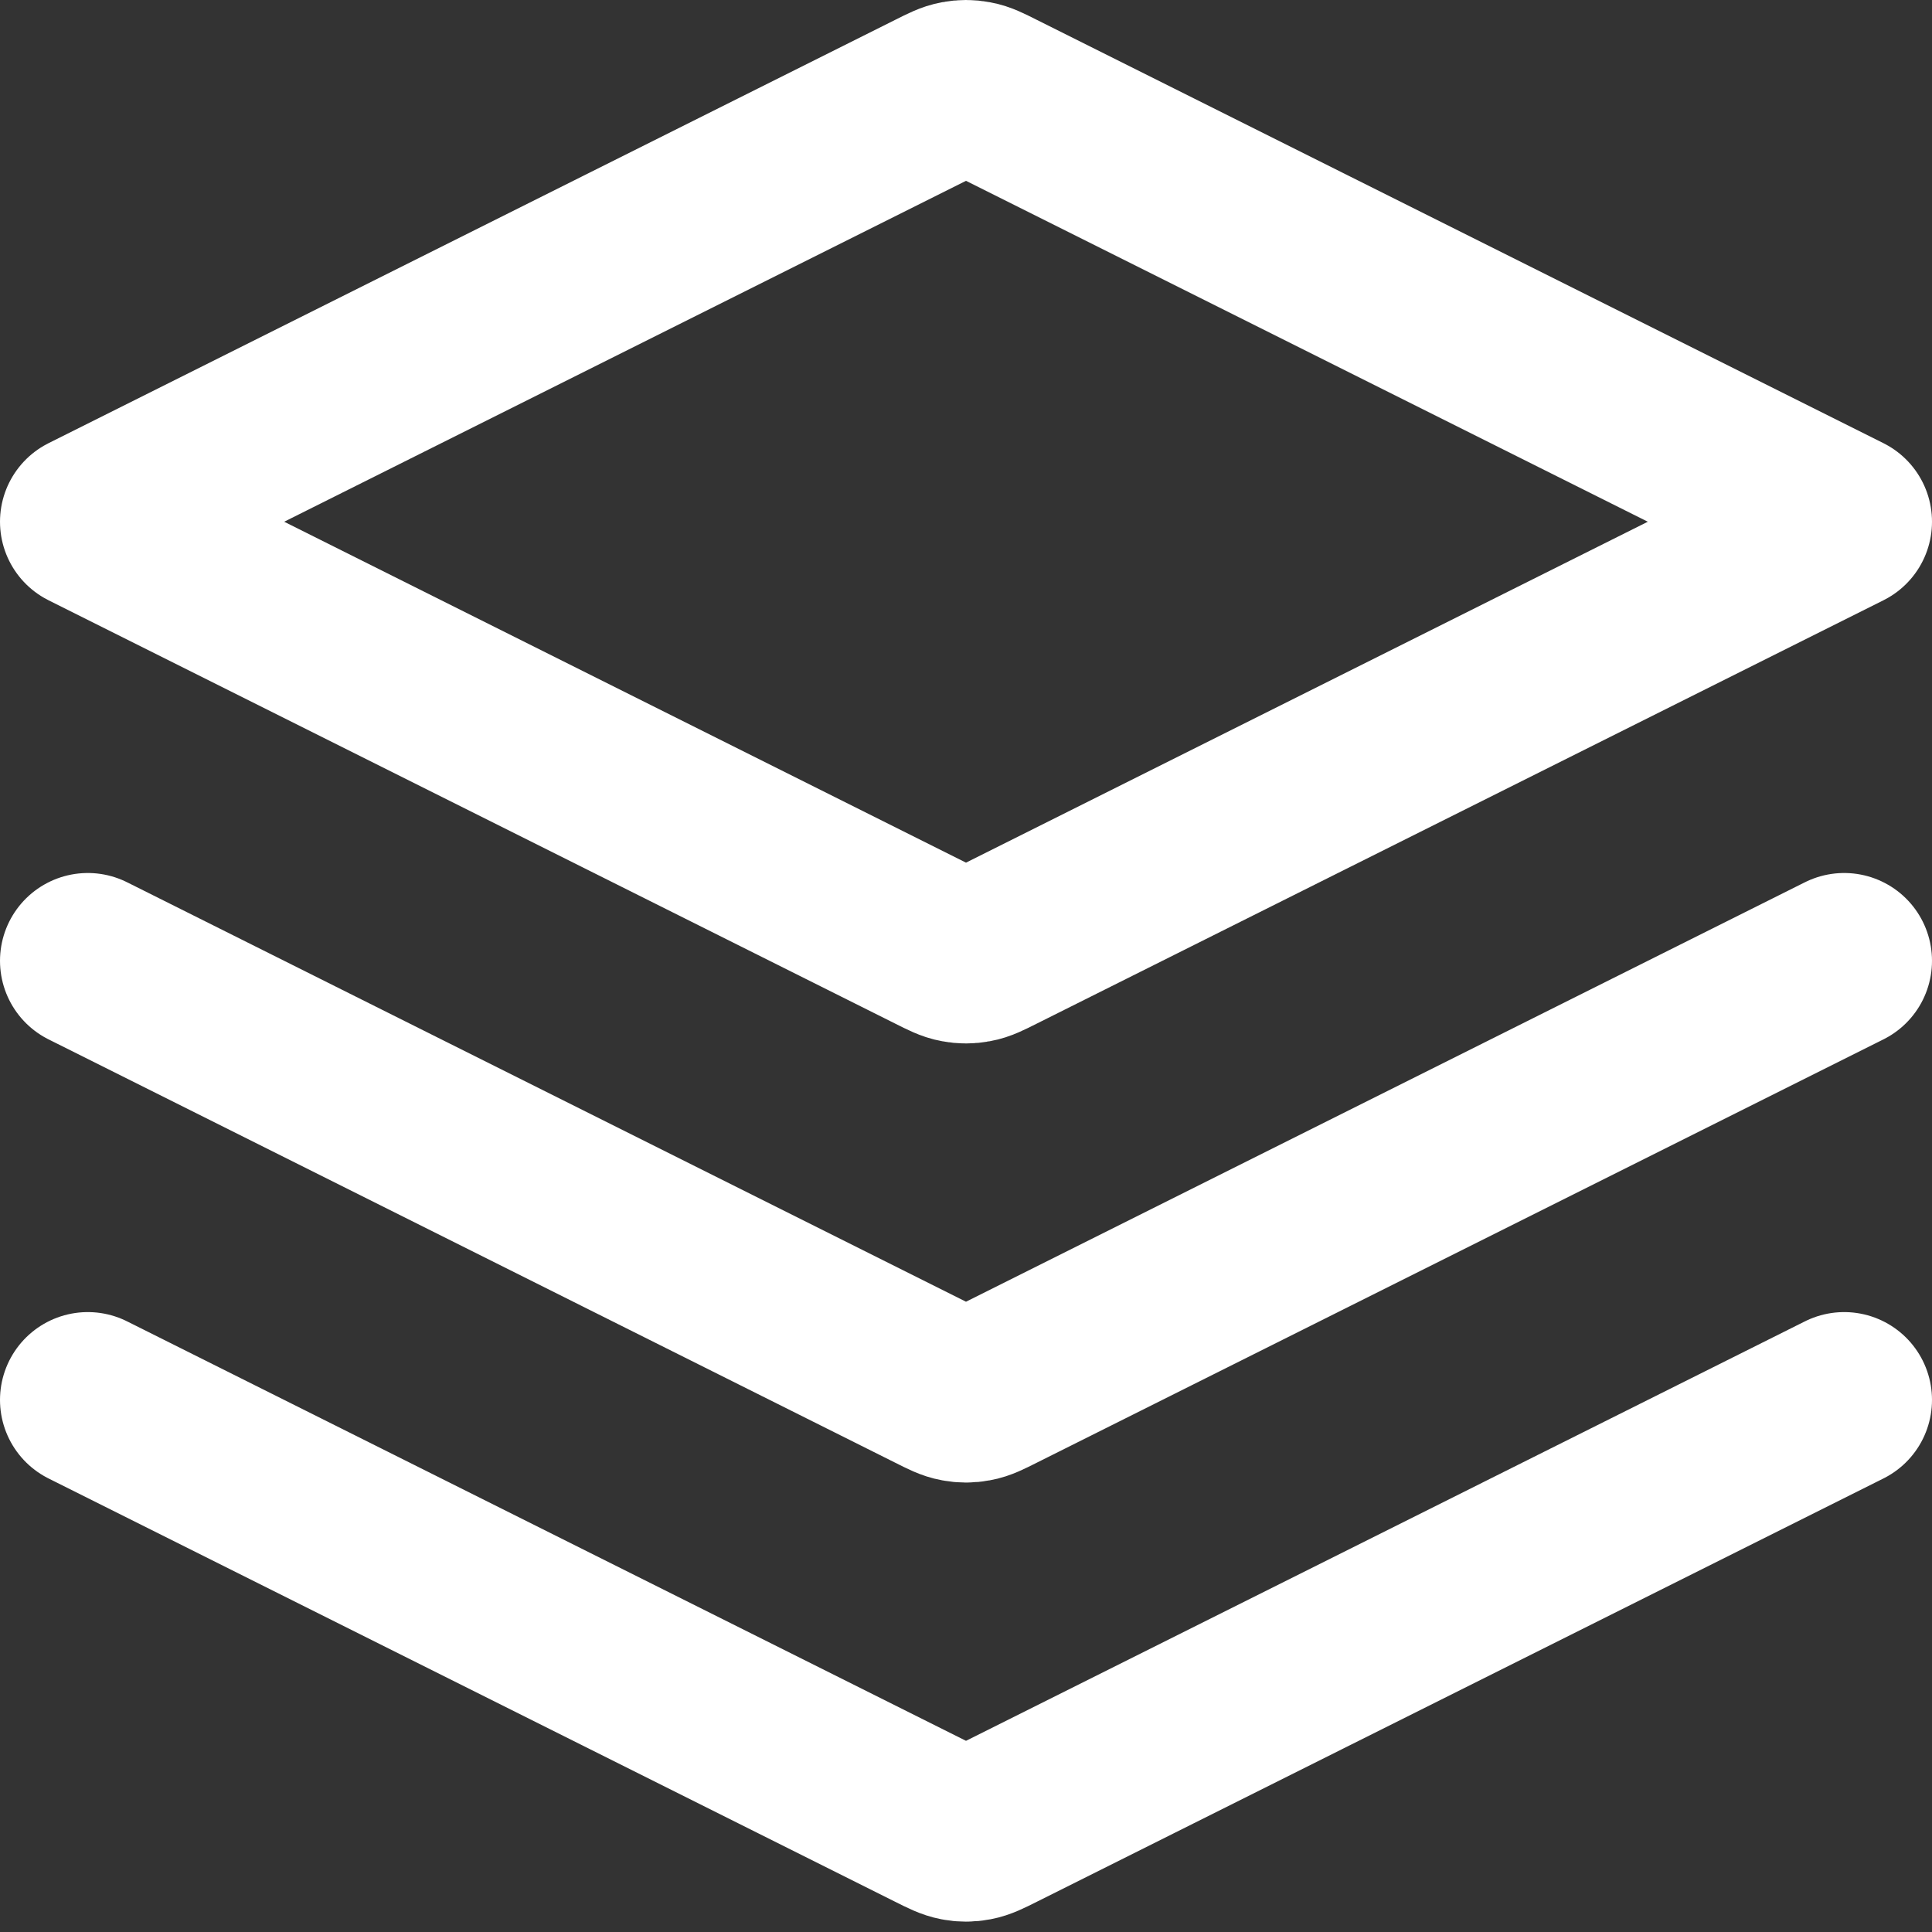
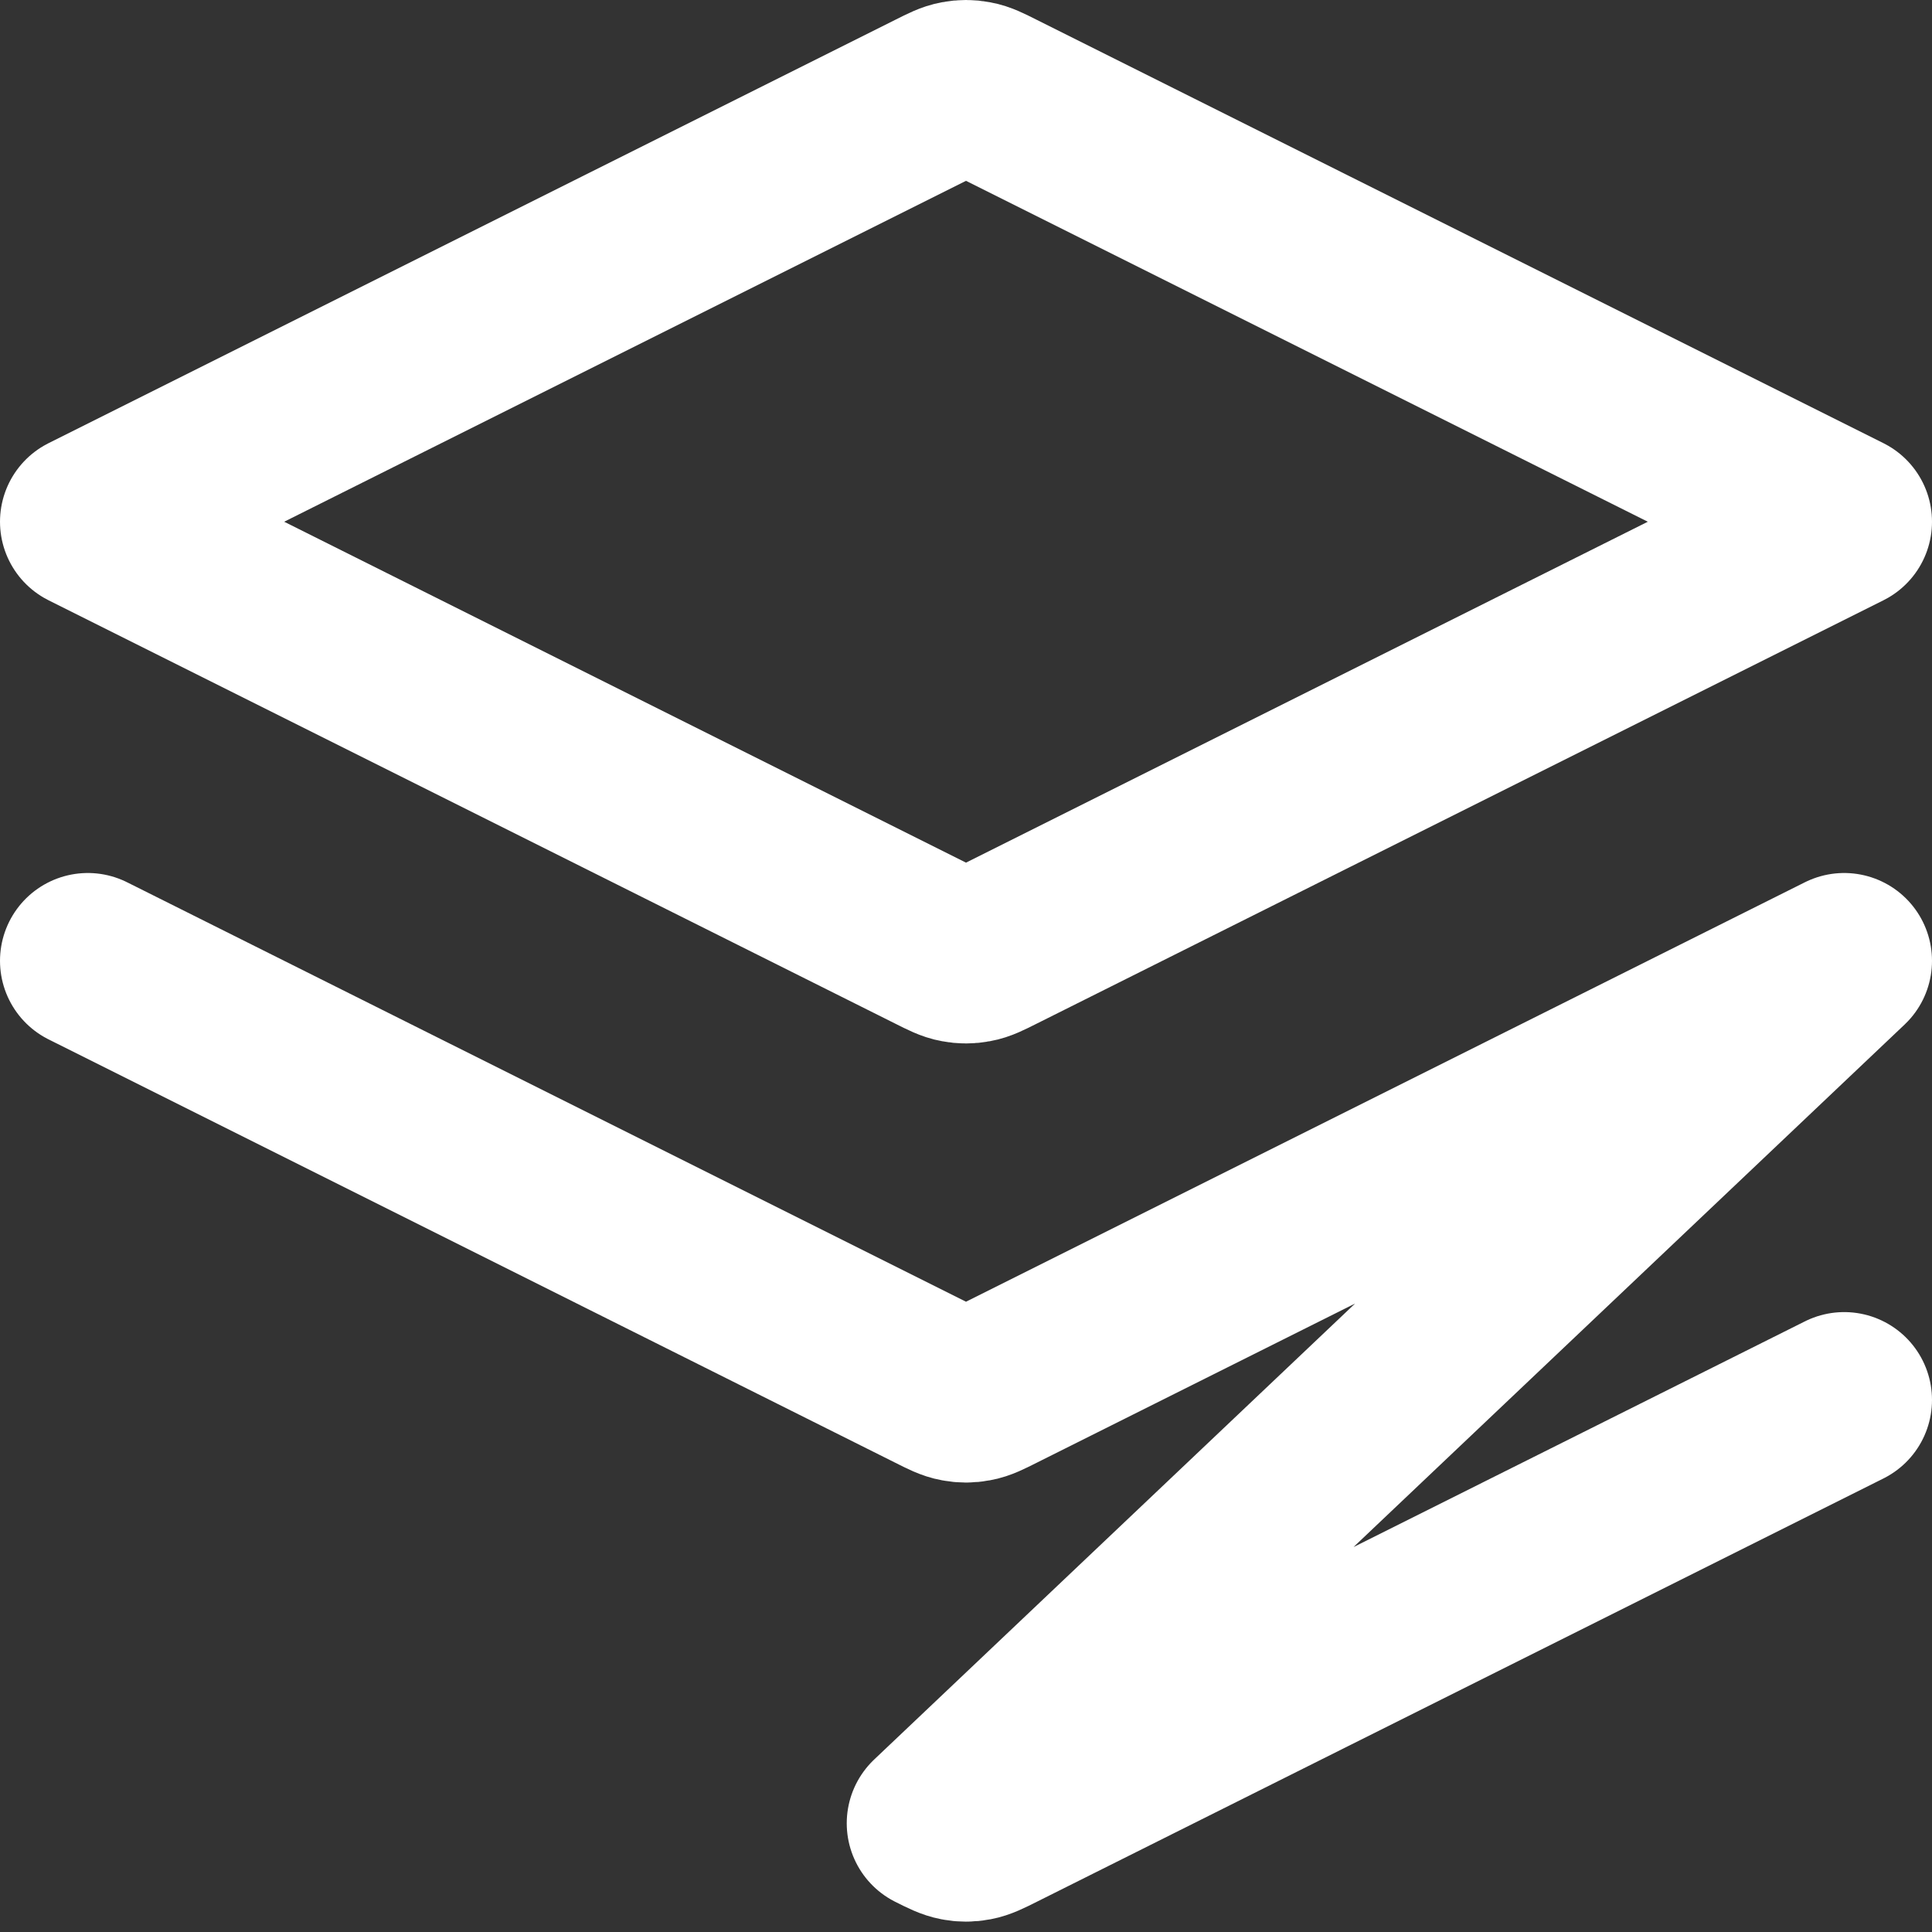
<svg xmlns="http://www.w3.org/2000/svg" fill="none" height="100%" overflow="visible" preserveAspectRatio="none" style="display: block;" viewBox="0 0 22 22" width="100%">
  <rect x="0" y="0" width="22" height="22" fill="#333333" stroke="none" />
-   <path d="M1 10.941L10.642 15.762C10.773 15.828 10.839 15.861 10.908 15.873C10.969 15.885 11.031 15.885 11.092 15.873C11.161 15.861 11.227 15.828 11.358 15.762L21 10.941M1 15.941L10.642 20.762C10.773 20.828 10.839 20.86 10.908 20.873C10.969 20.885 11.031 20.885 11.092 20.873C11.161 20.86 11.227 20.828 11.358 20.762L21 15.941M1 5.941L10.642 1.12C10.773 1.054 10.839 1.021 10.908 1.009C10.969 0.997 11.031 0.997 11.092 1.009C11.161 1.021 11.227 1.054 11.358 1.12L21 5.941L11.358 10.762C11.227 10.828 11.161 10.861 11.092 10.873C11.031 10.885 10.969 10.885 10.908 10.873C10.839 10.861 10.773 10.828 10.642 10.762L1 5.941Z" id="Icon" stroke="white" stroke-linecap="round" stroke-linejoin="round" stroke-width="2" />
+   <path d="M1 10.941L10.642 15.762C10.773 15.828 10.839 15.861 10.908 15.873C10.969 15.885 11.031 15.885 11.092 15.873C11.161 15.861 11.227 15.828 11.358 15.762L21 10.941L10.642 20.762C10.773 20.828 10.839 20.86 10.908 20.873C10.969 20.885 11.031 20.885 11.092 20.873C11.161 20.86 11.227 20.828 11.358 20.762L21 15.941M1 5.941L10.642 1.12C10.773 1.054 10.839 1.021 10.908 1.009C10.969 0.997 11.031 0.997 11.092 1.009C11.161 1.021 11.227 1.054 11.358 1.12L21 5.941L11.358 10.762C11.227 10.828 11.161 10.861 11.092 10.873C11.031 10.885 10.969 10.885 10.908 10.873C10.839 10.861 10.773 10.828 10.642 10.762L1 5.941Z" id="Icon" stroke="white" stroke-linecap="round" stroke-linejoin="round" stroke-width="2" />
</svg>